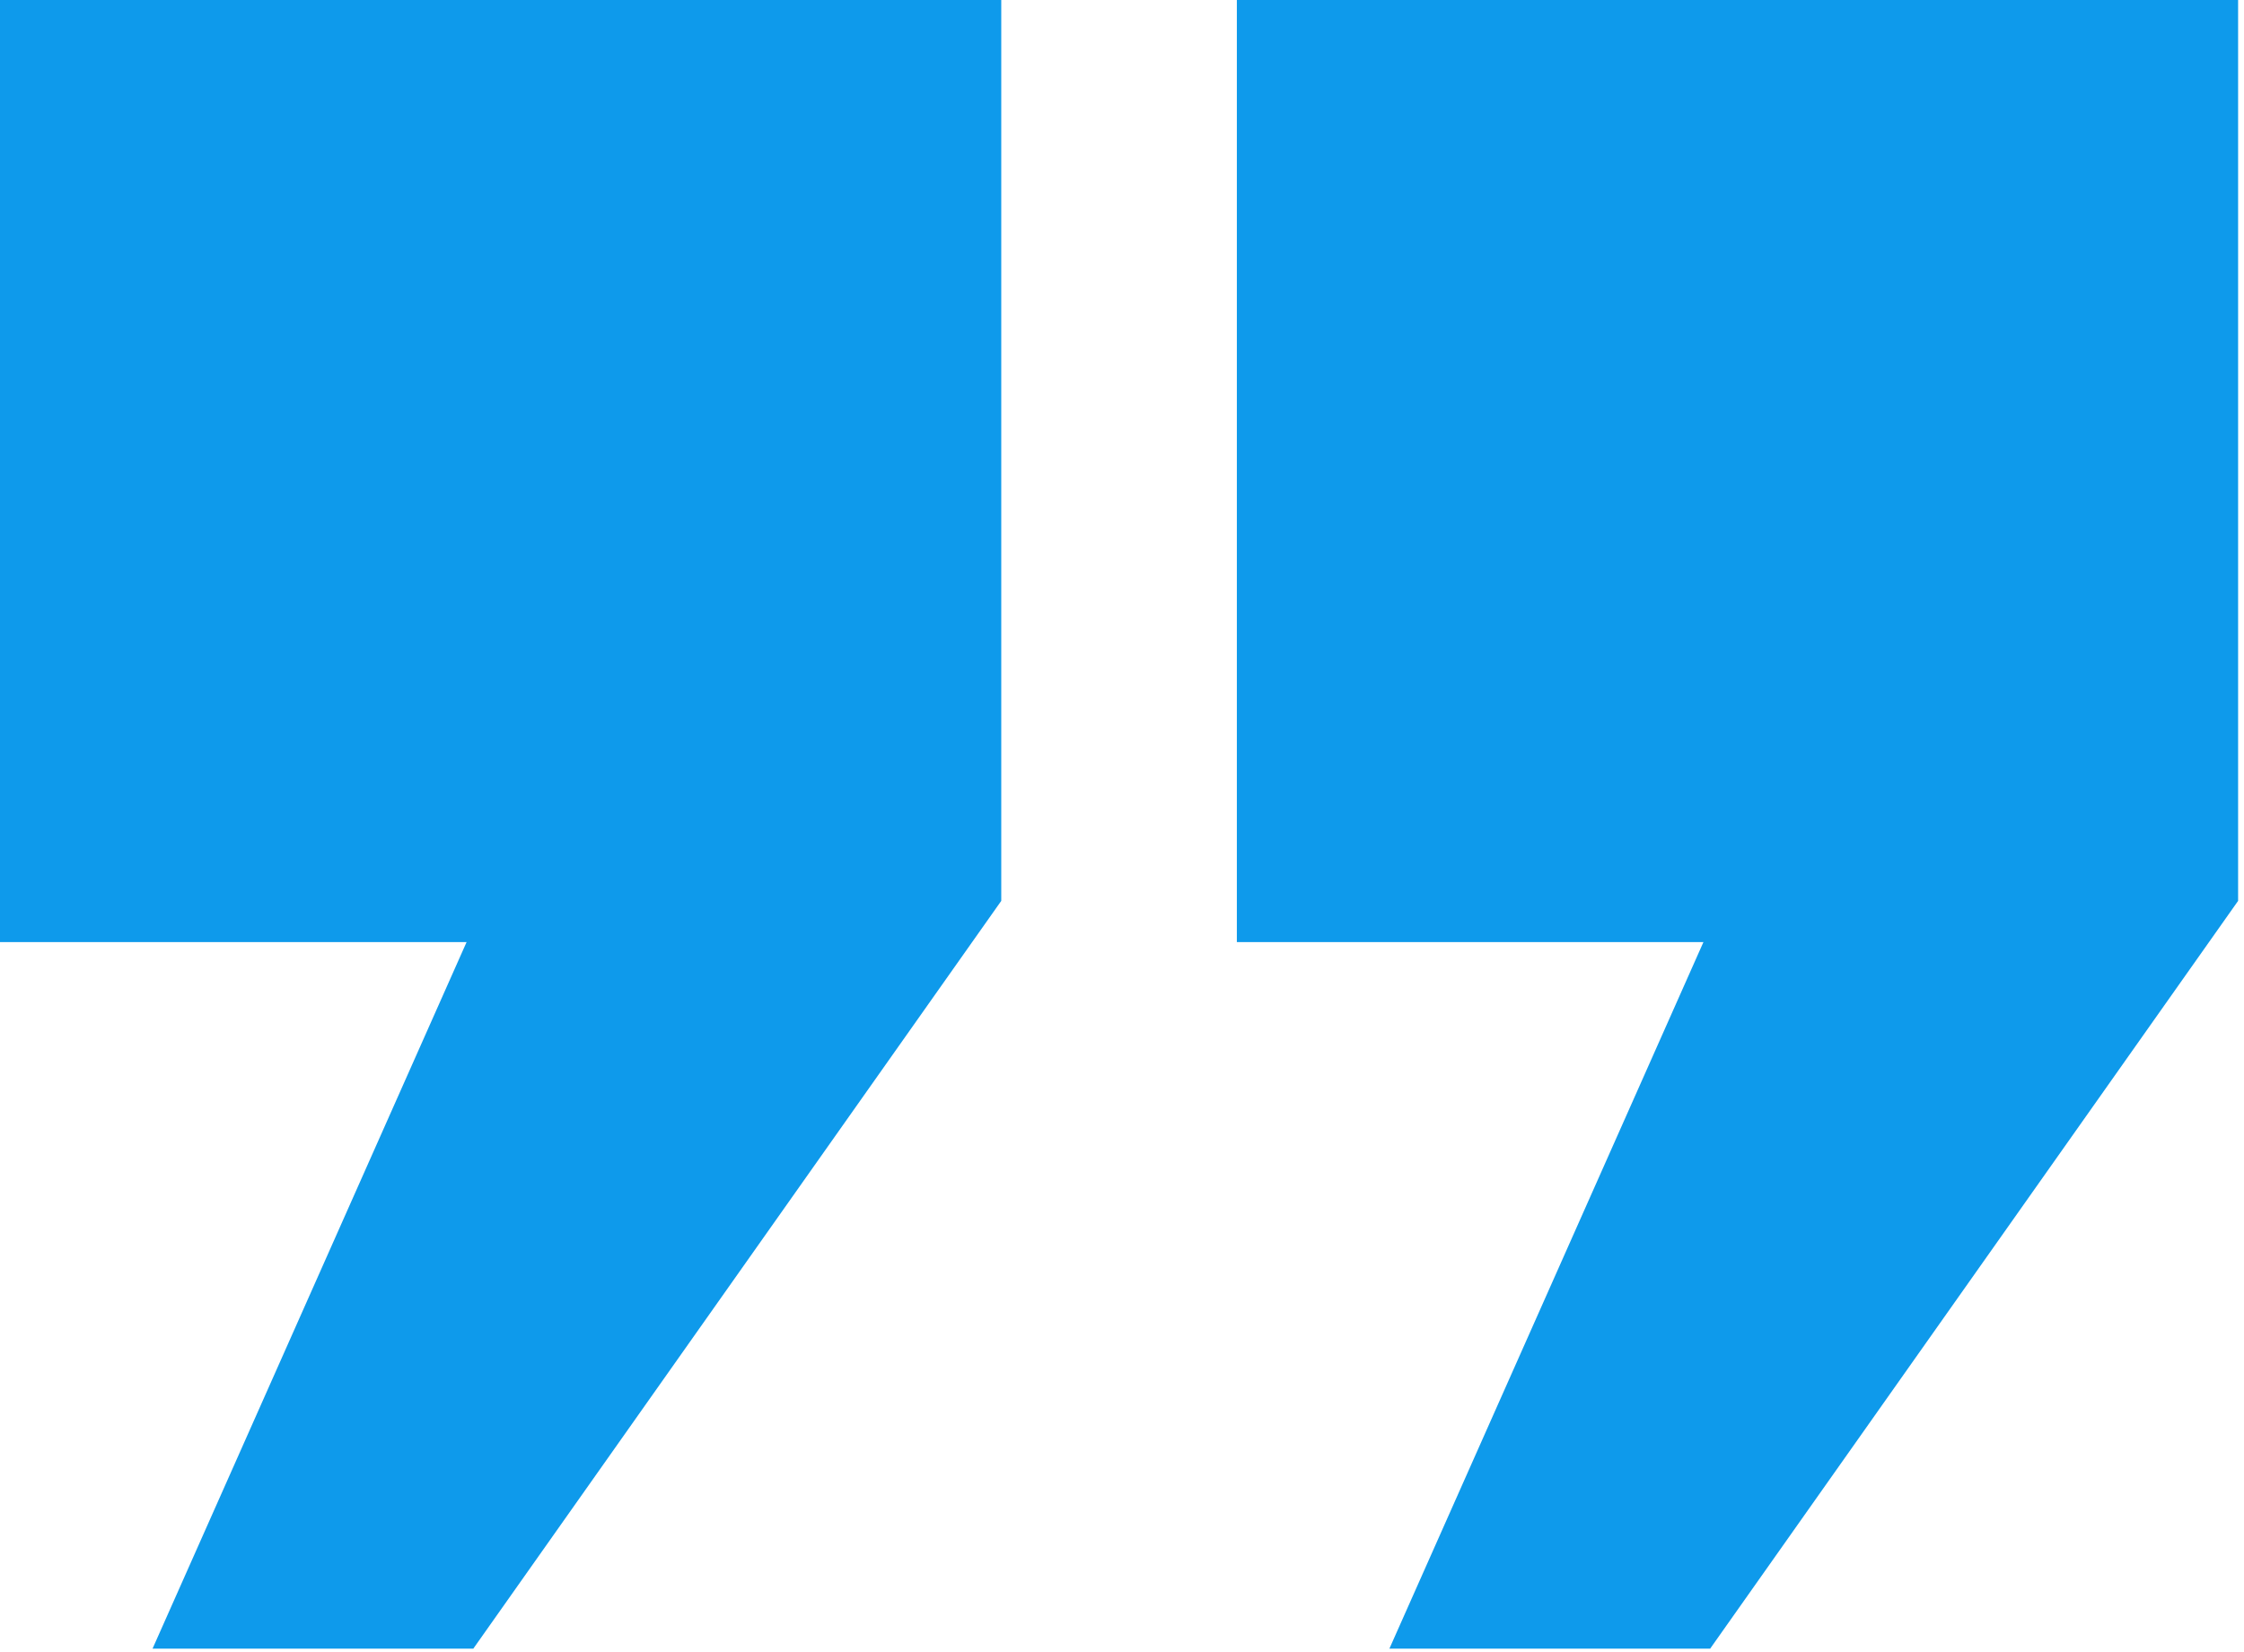
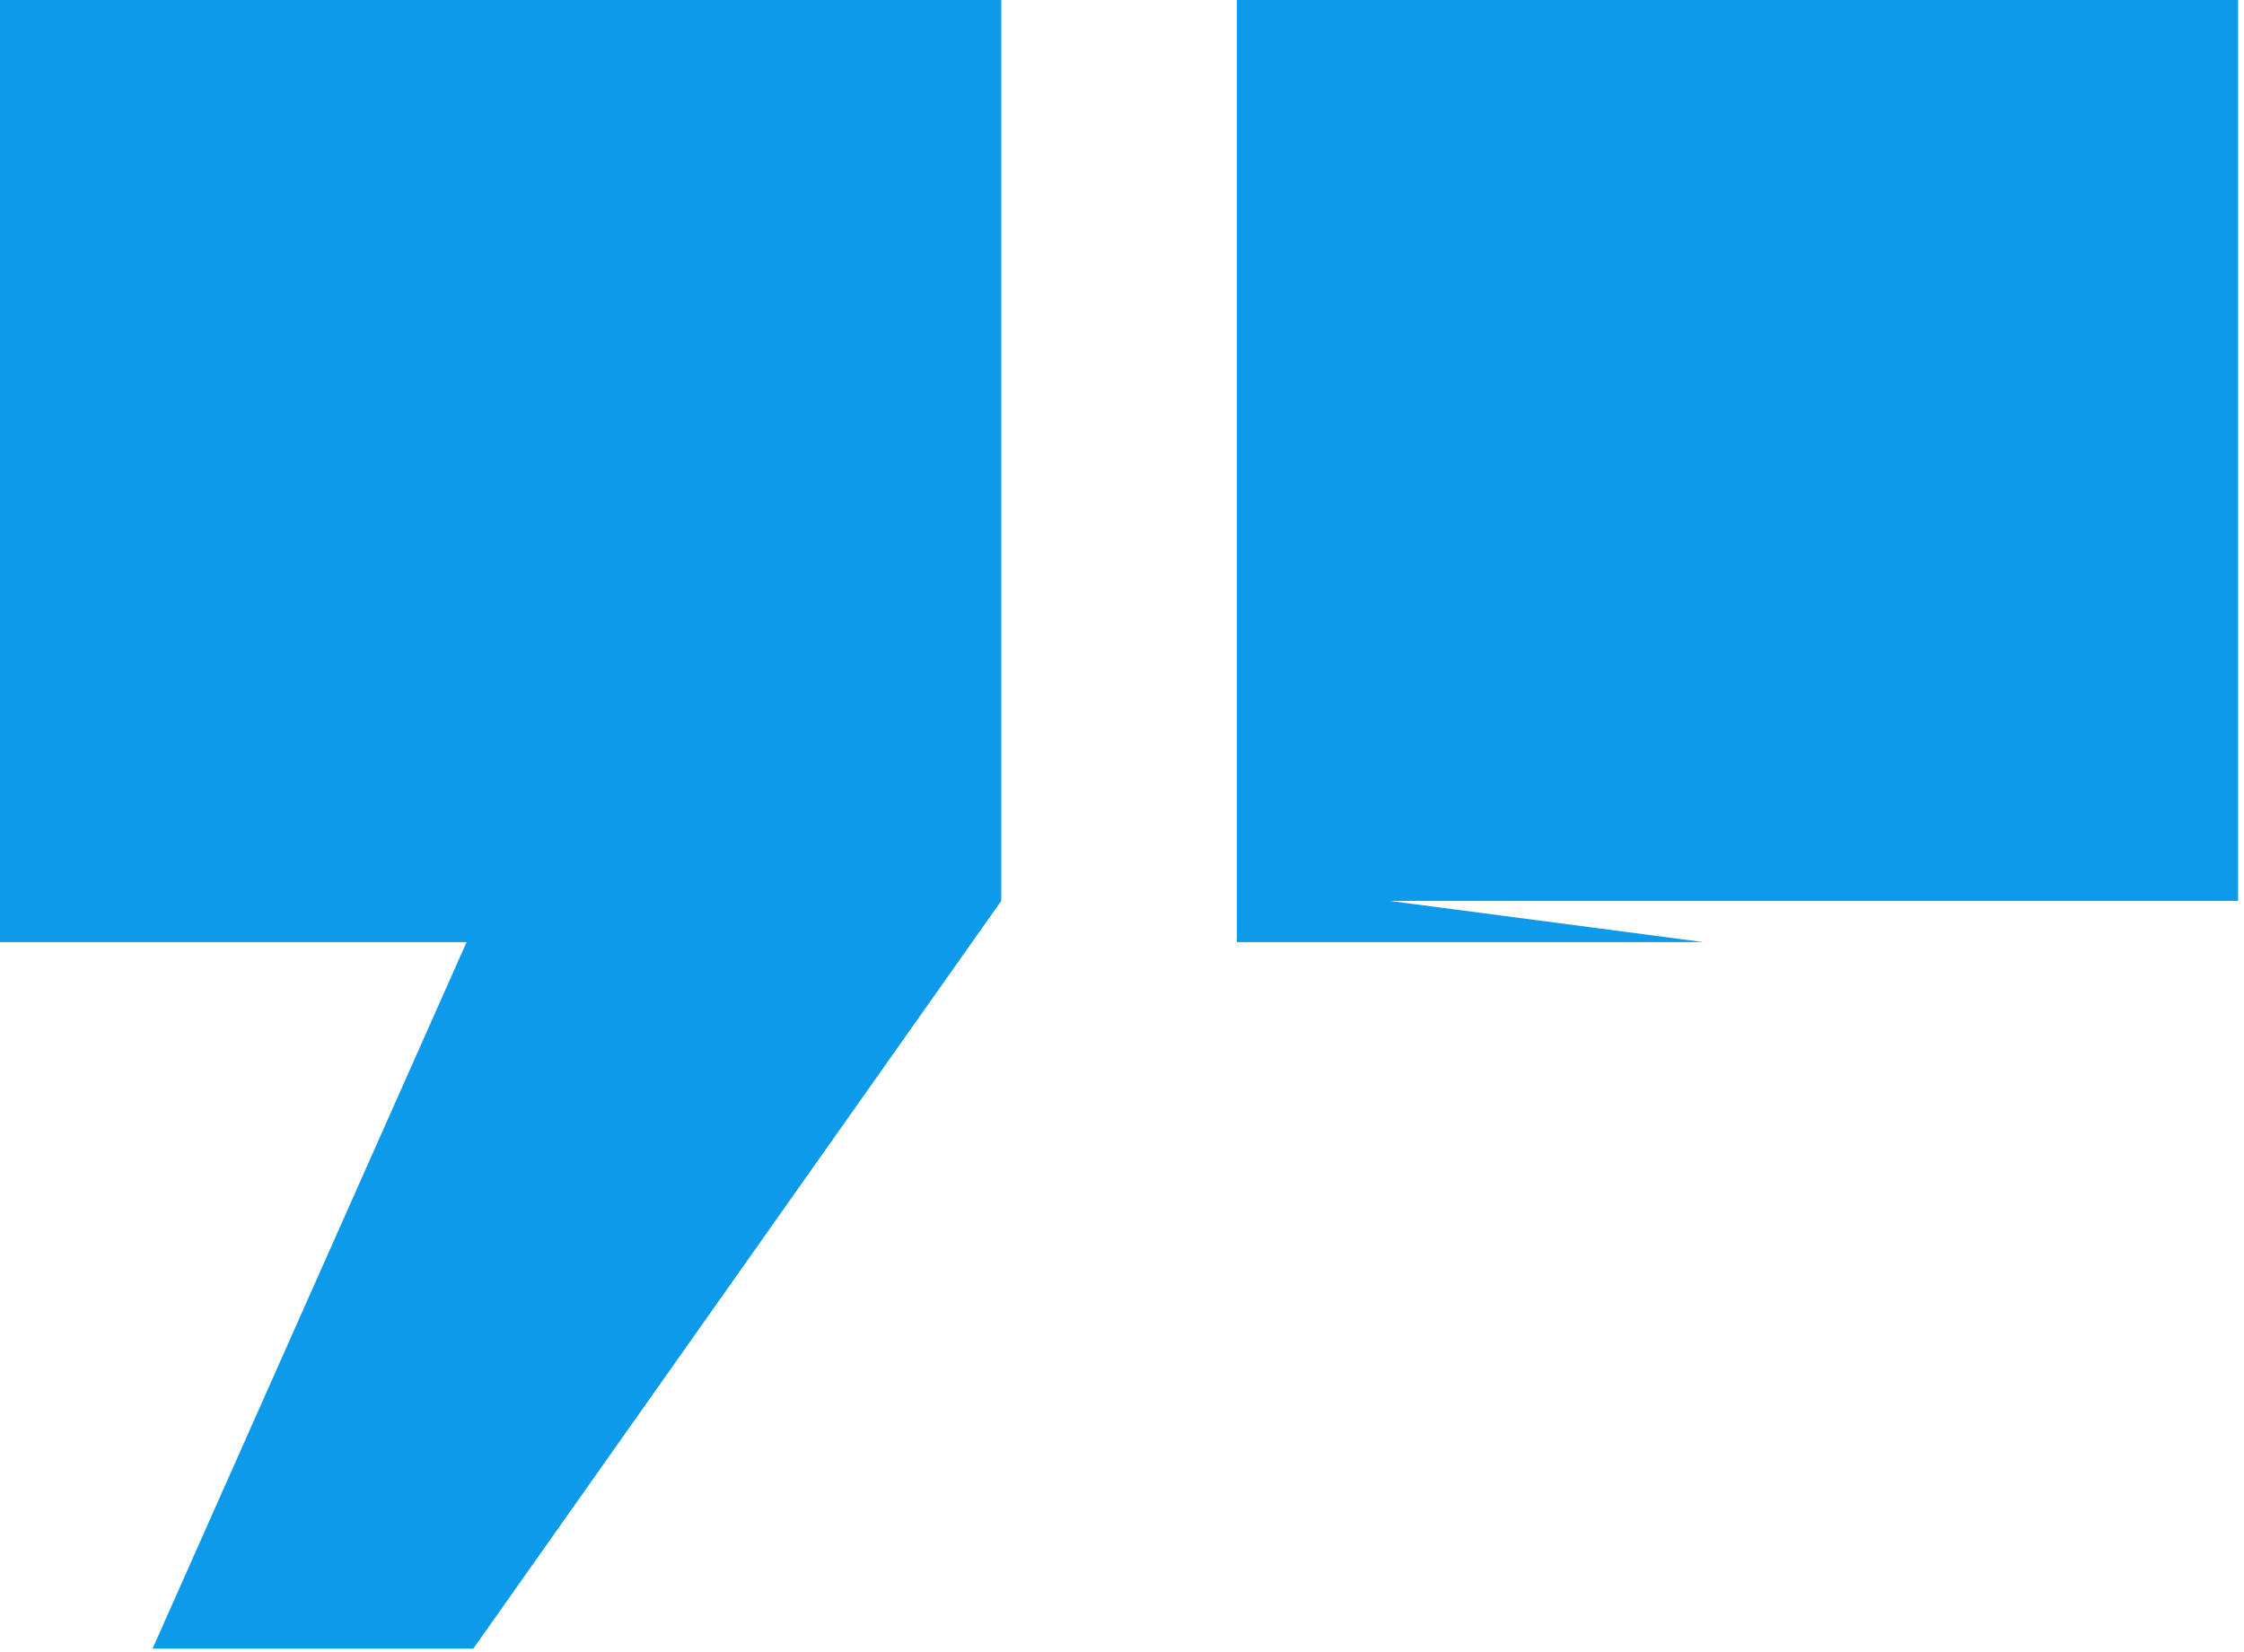
<svg xmlns="http://www.w3.org/2000/svg" width="254" height="187" viewBox="0 0 254 187" fill="none">
-   <path d="M0 0H113.333V102L53.573 186.667H17.267L52.813 106.667H0V0ZM140 0H253.333V102L193.573 186.667H157.267L192.813 106.667H140V0Z" fill="#0E9AEB" />
+   <path d="M0 0H113.333V102L53.573 186.667H17.267L52.813 106.667H0V0ZM140 0H253.333V102H157.267L192.813 106.667H140V0Z" fill="#0E9AEB" />
</svg>